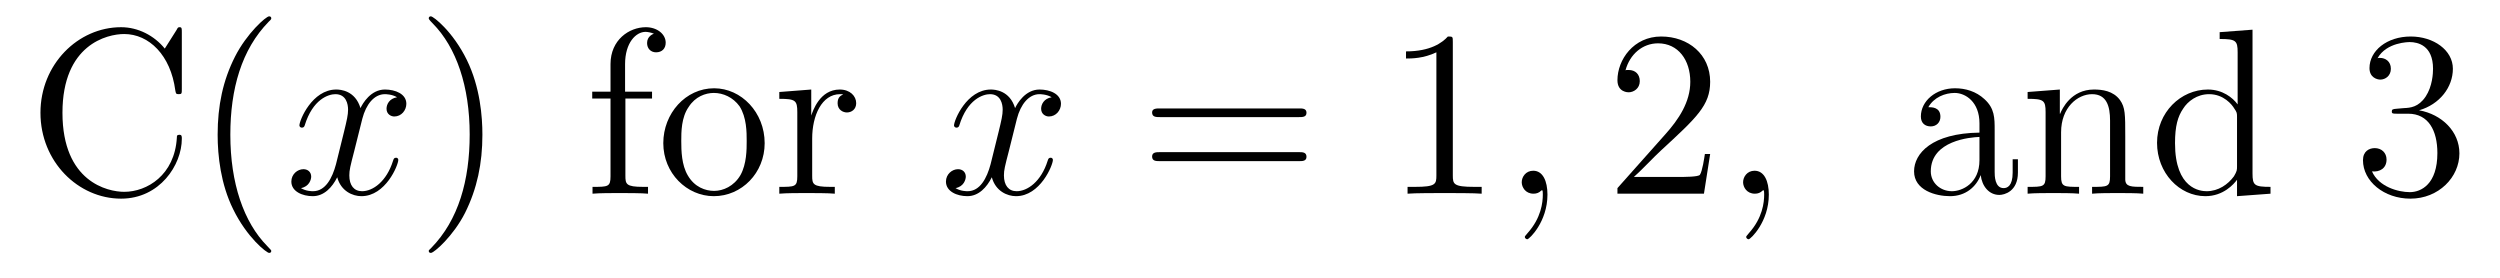
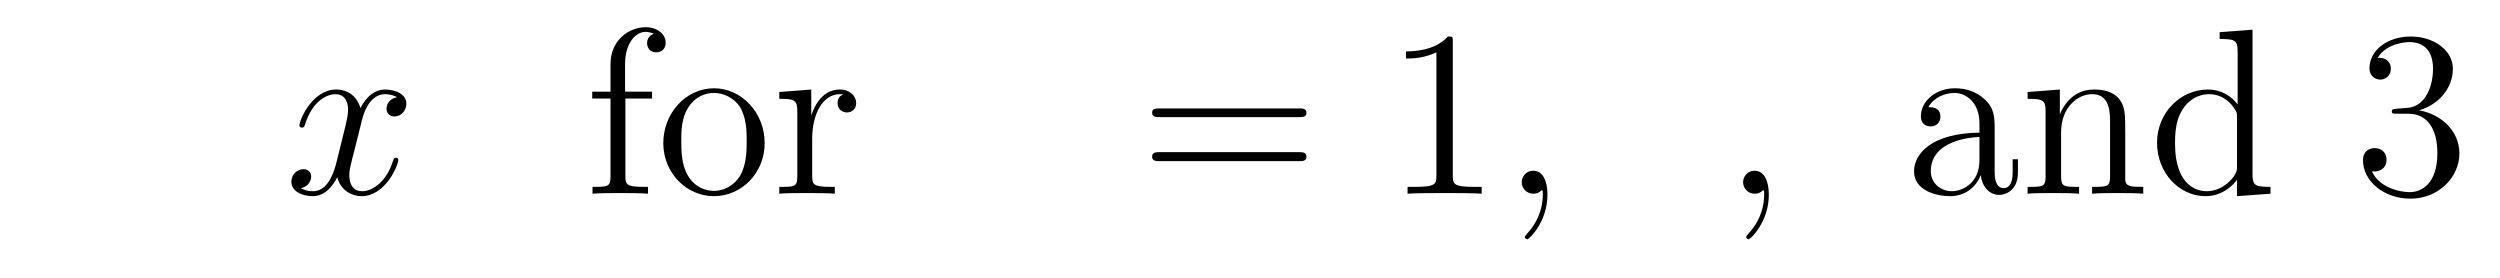
<svg xmlns="http://www.w3.org/2000/svg" height="14pt" version="1.1" viewBox="0 -14 126 14" width="126pt">
  <g id="page1">
    <g transform="matrix(1 0 0 1 -127 650)">
-       <path d="M136.164 -662.363C136.164 -662.566 136.164 -662.629 136.055 -662.629C135.977 -662.629 135.961 -662.613 135.898 -662.488L135.305 -661.551C134.773 -662.207 133.961 -662.629 133.102 -662.629C130.93 -662.629 129.039 -660.754 129.039 -658.316C129.039 -655.848 130.945 -653.988 133.102 -653.988C135.055 -653.988 136.164 -655.691 136.164 -657.004C136.164 -657.129 136.164 -657.207 136.039 -657.207C135.914 -657.207 135.914 -657.144 135.914 -657.066C135.805 -655.176 134.414 -654.332 133.258 -654.332C132.43 -654.332 130.148 -654.832 130.148 -658.316C130.148 -661.754 132.398 -662.285 133.258 -662.285C134.508 -662.285 135.602 -661.223 135.836 -659.441C135.867 -659.285 135.867 -659.254 136.008 -659.254C136.164 -659.254 136.164 -659.285 136.164 -659.535V-662.363ZM140.672 -651.348C140.672 -651.379 140.672 -651.395 140.469 -651.598C139.281 -652.801 138.609 -654.77 138.609 -657.207C138.609 -659.52 139.172 -661.504 140.547 -662.91C140.672 -663.02 140.672 -663.051 140.672 -663.082C140.672 -663.16 140.609 -663.176 140.562 -663.176C140.406 -663.176 139.437 -662.316 138.844 -661.145C138.234 -659.941 137.969 -658.676 137.969 -657.207C137.969 -656.145 138.125 -654.723 138.75 -653.457C139.453 -652.02 140.438 -651.254 140.562 -651.254C140.609 -651.254 140.672 -651.27 140.672 -651.348ZM141.355 -654.238" fill-rule="evenodd" />
      <path d="M147.012 -659.098C146.621 -659.035 146.481 -658.738 146.481 -658.52C146.481 -658.238 146.715 -658.129 146.871 -658.129C147.231 -658.129 147.48 -658.441 147.48 -658.77C147.48 -659.27 146.918 -659.488 146.402 -659.488C145.684 -659.488 145.277 -658.785 145.168 -658.551C144.902 -659.441 144.152 -659.488 143.949 -659.488C142.731 -659.488 142.09 -657.941 142.09 -657.676C142.09 -657.629 142.137 -657.566 142.215 -657.566C142.309 -657.566 142.34 -657.629 142.356 -657.676C142.762 -659.004 143.559 -659.254 143.902 -659.254C144.449 -659.254 144.543 -658.754 144.543 -658.473C144.543 -658.207 144.48 -657.941 144.34 -657.363L143.934 -655.723C143.746 -655.02 143.402 -654.363 142.777 -654.363C142.715 -654.363 142.418 -654.363 142.168 -654.519C142.59 -654.598 142.684 -654.957 142.684 -655.098C142.684 -655.332 142.512 -655.473 142.293 -655.473C141.996 -655.473 141.684 -655.223 141.684 -654.848C141.684 -654.348 142.246 -654.113 142.762 -654.113C143.34 -654.113 143.746 -654.566 143.996 -655.066C144.184 -654.363 144.777 -654.113 145.215 -654.113C146.434 -654.113 147.074 -655.676 147.074 -655.941C147.074 -656.004 147.027 -656.051 146.965 -656.051C146.856 -656.051 146.84 -655.988 146.809 -655.895C146.481 -654.848 145.793 -654.363 145.246 -654.363C144.84 -654.363 144.606 -654.66 144.606 -655.16C144.606 -655.426 144.652 -655.613 144.855 -656.394L145.262 -658.02C145.449 -658.738 145.855 -659.254 146.402 -659.254C146.418 -659.254 146.762 -659.254 147.012 -659.098ZM147.953 -654.238" fill-rule="evenodd" />
-       <path d="M151.313 -657.207C151.313 -658.113 151.203 -659.598 150.531 -660.973C149.828 -662.41 148.844 -663.176 148.719 -663.176C148.672 -663.176 148.609 -663.16 148.609 -663.082C148.609 -663.051 148.609 -663.02 148.812 -662.816C150 -661.613 150.672 -659.645 150.672 -657.223C150.672 -654.91 150.109 -652.91 148.734 -651.504C148.609 -651.395 148.609 -651.379 148.609 -651.348C148.609 -651.27 148.672 -651.254 148.719 -651.254C148.875 -651.254 149.844 -652.098 150.438 -653.27C151.047 -654.488 151.313 -655.77 151.313 -657.207ZM152.512 -654.238" fill-rule="evenodd" />
      <path d="M158.52 -659.035H159.863V-659.379H158.504V-660.77C158.504 -661.848 159.051 -662.394 159.535 -662.394C159.629 -662.394 159.816 -662.363 159.957 -662.301C159.91 -662.285 159.613 -662.176 159.613 -661.832C159.613 -661.551 159.801 -661.363 160.066 -661.363C160.363 -661.363 160.551 -661.551 160.551 -661.848C160.551 -662.285 160.113 -662.629 159.551 -662.629C158.707 -662.629 157.77 -661.988 157.77 -660.77V-659.379H156.848V-659.035H157.77V-655.113C157.77 -654.582 157.644 -654.582 156.863 -654.582V-654.238C157.207 -654.27 157.848 -654.27 158.207 -654.27C158.535 -654.27 159.379 -654.27 159.66 -654.238V-654.582H159.41C158.551 -654.582 158.52 -654.723 158.52 -655.145V-659.035ZM165.539 -656.785C165.539 -658.332 164.367 -659.551 162.992 -659.551C161.555 -659.551 160.43 -658.285 160.43 -656.785C160.43 -655.269 161.617 -654.113 162.977 -654.113C164.383 -654.113 165.539 -655.285 165.539 -656.785ZM162.992 -654.379C162.555 -654.379 162.008 -654.566 161.664 -655.16C161.352 -655.691 161.336 -656.394 161.336 -656.895C161.336 -657.348 161.336 -658.082 161.711 -658.613C162.039 -659.129 162.555 -659.316 162.977 -659.316C163.445 -659.316 163.945 -659.098 164.273 -658.644C164.633 -658.082 164.633 -657.332 164.633 -656.895C164.633 -656.473 164.633 -655.738 164.32 -655.176C163.992 -654.613 163.445 -654.379 162.992 -654.379ZM167.934 -657.02C167.934 -658.176 168.418 -659.254 169.34 -659.254C169.434 -659.254 169.449 -659.254 169.496 -659.238C169.402 -659.191 169.215 -659.129 169.215 -658.801C169.215 -658.457 169.496 -658.332 169.684 -658.332C169.918 -658.332 170.152 -658.488 170.152 -658.801C170.152 -659.16 169.84 -659.488 169.324 -659.488C168.309 -659.488 167.965 -658.395 167.887 -658.176V-659.488L166.277 -659.363V-659.019C167.09 -659.019 167.184 -658.941 167.184 -658.348V-655.113C167.184 -654.582 167.059 -654.582 166.277 -654.582V-654.238C166.621 -654.27 167.277 -654.27 167.637 -654.27C167.949 -654.27 168.793 -654.27 169.074 -654.238V-654.582H168.84C167.965 -654.582 167.934 -654.723 167.934 -655.145V-657.02ZM170.508 -654.238" fill-rule="evenodd" />
-       <path d="M180.004 -659.098C179.613 -659.035 179.473 -658.738 179.473 -658.52C179.473 -658.238 179.707 -658.129 179.863 -658.129C180.223 -658.129 180.473 -658.441 180.473 -658.77C180.473 -659.27 179.91 -659.488 179.394 -659.488C178.676 -659.488 178.269 -658.785 178.16 -658.551C177.894 -659.441 177.144 -659.488 176.941 -659.488C175.723 -659.488 175.082 -657.941 175.082 -657.676C175.082 -657.629 175.129 -657.566 175.207 -657.566C175.301 -657.566 175.332 -657.629 175.348 -657.676C175.754 -659.004 176.551 -659.254 176.895 -659.254C177.441 -659.254 177.535 -658.754 177.535 -658.473C177.535 -658.207 177.473 -657.941 177.332 -657.363L176.926 -655.723C176.738 -655.02 176.394 -654.363 175.77 -654.363C175.707 -654.363 175.41 -654.363 175.16 -654.519C175.582 -654.598 175.676 -654.957 175.676 -655.098C175.676 -655.332 175.504 -655.473 175.285 -655.473C174.988 -655.473 174.676 -655.223 174.676 -654.848C174.676 -654.348 175.238 -654.113 175.754 -654.113C176.332 -654.113 176.738 -654.566 176.988 -655.066C177.176 -654.363 177.77 -654.113 178.207 -654.113C179.426 -654.113 180.066 -655.676 180.066 -655.941C180.066 -656.004 180.02 -656.051 179.957 -656.051C179.848 -656.051 179.832 -655.988 179.801 -655.895C179.473 -654.848 178.785 -654.363 178.238 -654.363C177.832 -654.363 177.598 -654.66 177.598 -655.16C177.598 -655.426 177.645 -655.613 177.848 -656.394L178.254 -658.02C178.441 -658.738 178.848 -659.254 179.394 -659.254C179.41 -659.254 179.754 -659.254 180.004 -659.098ZM180.945 -654.238" fill-rule="evenodd" />
      <path d="M192.473 -658.098C192.644 -658.098 192.847 -658.098 192.847 -658.316C192.847 -658.535 192.644 -658.535 192.473 -658.535H185.457C185.285 -658.535 185.066 -658.535 185.066 -658.332C185.066 -658.098 185.27 -658.098 185.457 -658.098H192.473ZM192.473 -655.879C192.644 -655.879 192.847 -655.879 192.847 -656.098C192.847 -656.332 192.644 -656.332 192.473 -656.332H185.457C185.285 -656.332 185.066 -656.332 185.066 -656.113C185.066 -655.879 185.27 -655.879 185.457 -655.879H192.473ZM193.543 -654.238" fill-rule="evenodd" />
      <path d="M200.222 -661.879C200.222 -662.16 200.222 -662.16 199.973 -662.16C199.692 -661.848 199.098 -661.41 197.863 -661.41V-661.051C198.144 -661.051 198.738 -661.051 199.394 -661.363V-655.16C199.394 -654.723 199.363 -654.582 198.317 -654.582H197.941V-654.238C198.27 -654.27 199.426 -654.27 199.817 -654.27C200.207 -654.27 201.348 -654.27 201.676 -654.238V-654.582H201.301C200.254 -654.582 200.222 -654.723 200.222 -655.16V-661.879ZM202.664 -654.238" fill-rule="evenodd" />
      <path d="M204.992 -654.191C204.992 -654.879 204.758 -655.395 204.274 -655.395C203.898 -655.395 203.695 -655.082 203.695 -654.816C203.695 -654.566 203.882 -654.238 204.289 -654.238C204.445 -654.238 204.57 -654.285 204.679 -654.395C204.695 -654.41 204.71 -654.41 204.726 -654.41C204.758 -654.41 204.758 -654.254 204.758 -654.191C204.758 -653.801 204.679 -653.019 203.992 -652.254C203.851 -652.098 203.851 -652.082 203.851 -652.051C203.851 -652.004 203.914 -651.941 203.976 -651.941C204.071 -651.941 204.992 -652.816 204.992 -654.191ZM205.902 -654.238" fill-rule="evenodd" />
-       <path d="M213.192 -656.238H212.926C212.894 -656.035 212.801 -655.379 212.676 -655.191C212.598 -655.082 211.91 -655.082 211.55 -655.082H209.347C209.676 -655.363 210.395 -656.129 210.707 -656.41C212.52 -658.082 213.192 -658.691 213.192 -659.879C213.192 -661.254 212.098 -662.16 210.722 -662.16C209.332 -662.16 208.519 -660.988 208.519 -659.957C208.519 -659.348 209.051 -659.348 209.082 -659.348C209.332 -659.348 209.645 -659.535 209.645 -659.91C209.645 -660.254 209.425 -660.473 209.082 -660.473C208.973 -660.473 208.957 -660.473 208.926 -660.457C209.144 -661.269 209.785 -661.816 210.566 -661.816C211.582 -661.816 212.191 -660.973 212.191 -659.879C212.191 -658.863 211.613 -657.988 210.925 -657.223L208.519 -654.519V-654.238H212.879L213.192 -656.238ZM213.821 -654.238" fill-rule="evenodd" />
      <path d="M216.149 -654.191C216.149 -654.879 215.914 -655.395 215.43 -655.395C215.054 -655.395 214.852 -655.082 214.852 -654.816C214.852 -654.566 215.039 -654.238 215.446 -654.238C215.602 -654.238 215.726 -654.285 215.836 -654.395C215.851 -654.41 215.867 -654.41 215.882 -654.41C215.914 -654.41 215.914 -654.254 215.914 -654.191C215.914 -653.801 215.836 -653.019 215.148 -652.254C215.008 -652.098 215.008 -652.082 215.008 -652.051C215.008 -652.004 215.07 -651.941 215.132 -651.941C215.226 -651.941 216.149 -652.816 216.149 -654.191ZM217.058 -654.238" fill-rule="evenodd" />
      <path d="M227.531 -657.426C227.531 -658.066 227.531 -658.535 227.016 -659.004C226.594 -659.394 226.062 -659.551 225.532 -659.551C224.562 -659.551 223.812 -658.91 223.812 -658.129C223.812 -657.785 224.032 -657.629 224.312 -657.629S224.797 -657.832 224.797 -658.113C224.797 -658.598 224.375 -658.598 224.188 -658.598C224.468 -659.098 225.031 -659.316 225.516 -659.316C226.062 -659.316 226.765 -658.863 226.765 -657.785V-657.316C224.375 -657.285 223.469 -656.27 223.469 -655.363C223.469 -654.41 224.562 -654.113 225.281 -654.113C226.078 -654.113 226.609 -654.598 226.828 -655.176C226.891 -654.613 227.25 -654.176 227.766 -654.176C228.016 -654.176 228.703 -654.348 228.703 -655.301V-655.973H228.438V-655.301C228.438 -654.613 228.156 -654.519 227.984 -654.519C227.531 -654.519 227.531 -655.16 227.531 -655.332V-657.426ZM226.765 -655.926C226.765 -654.754 225.89 -654.363 225.376 -654.363C224.797 -654.363 224.312 -654.785 224.312 -655.363C224.312 -656.926 226.328 -657.082 226.765 -657.098V-655.926ZM234.113 -657.129C234.113 -658.238 234.113 -658.582 233.848 -658.957C233.504 -659.426 232.942 -659.488 232.535 -659.488C231.379 -659.488 230.926 -658.504 230.832 -658.269H230.816V-659.488L229.192 -659.363V-659.019C230.004 -659.019 230.098 -658.941 230.098 -658.348V-655.113C230.098 -654.582 229.973 -654.582 229.192 -654.582V-654.238C229.504 -654.27 230.144 -654.27 230.489 -654.27C230.832 -654.27 231.473 -654.27 231.785 -654.238V-654.582C231.019 -654.582 230.879 -654.582 230.879 -655.113V-657.332C230.879 -658.582 231.707 -659.254 232.441 -659.254C233.176 -659.254 233.347 -658.644 233.347 -657.926V-655.113C233.347 -654.582 233.222 -654.582 232.441 -654.582V-654.238C232.754 -654.27 233.394 -654.27 233.723 -654.27C234.066 -654.27 234.722 -654.27 235.02 -654.238V-654.582C234.426 -654.582 234.128 -654.582 234.113 -654.941V-657.129ZM238.871 -662.379V-662.035C239.683 -662.035 239.777 -661.957 239.777 -661.363V-658.738C239.527 -659.082 239.011 -659.488 238.277 -659.488C236.903 -659.488 235.715 -658.332 235.715 -656.801C235.715 -655.285 236.84 -654.113 238.152 -654.113C239.059 -654.113 239.59 -654.723 239.746 -654.941V-654.113L241.434 -654.238V-654.582C240.622 -654.582 240.527 -654.66 240.527 -655.254V-662.504L238.871 -662.379ZM239.746 -655.629C239.746 -655.426 239.746 -655.379 239.59 -655.113C239.293 -654.707 238.808 -654.363 238.214 -654.363C237.902 -654.363 236.621 -654.473 236.621 -656.785C236.621 -657.645 236.761 -658.129 237.028 -658.52C237.262 -658.895 237.731 -659.254 238.34 -659.254C239.075 -659.254 239.496 -658.723 239.605 -658.535C239.746 -658.332 239.746 -658.301 239.746 -658.082V-655.629ZM241.77 -654.238" fill-rule="evenodd" />
      <path d="M247.796 -658.52C247.594 -658.504 247.547 -658.488 247.547 -658.379C247.547 -658.269 247.609 -658.269 247.828 -658.269H248.375C249.391 -658.269 249.844 -657.426 249.844 -656.285C249.844 -654.723 249.031 -654.316 248.453 -654.316C247.876 -654.316 246.89 -654.582 246.547 -655.363C246.937 -655.316 247.282 -655.52 247.282 -655.957C247.282 -656.301 247.031 -656.535 246.688 -656.535C246.407 -656.535 246.094 -656.379 246.094 -655.926C246.094 -654.863 247.157 -653.988 248.484 -653.988C249.906 -653.988 250.954 -655.066 250.954 -656.27C250.954 -657.379 250.062 -658.238 248.922 -658.441C249.953 -658.738 250.625 -659.598 250.625 -660.535C250.625 -661.473 249.656 -662.16 248.5 -662.16C247.297 -662.16 246.422 -661.441 246.422 -660.566C246.422 -660.098 246.797 -659.988 246.968 -659.988C247.219 -659.988 247.5 -660.176 247.5 -660.535C247.5 -660.91 247.219 -661.082 246.953 -661.082C246.89 -661.082 246.859 -661.082 246.828 -661.066C247.282 -661.879 248.406 -661.879 248.453 -661.879C248.86 -661.879 249.625 -661.707 249.625 -660.535C249.625 -660.301 249.594 -659.645 249.25 -659.129C248.891 -658.598 248.484 -658.566 248.156 -658.551L247.796 -658.52ZM251.489 -654.238" fill-rule="evenodd" />
    </g>
  </g>
</svg>